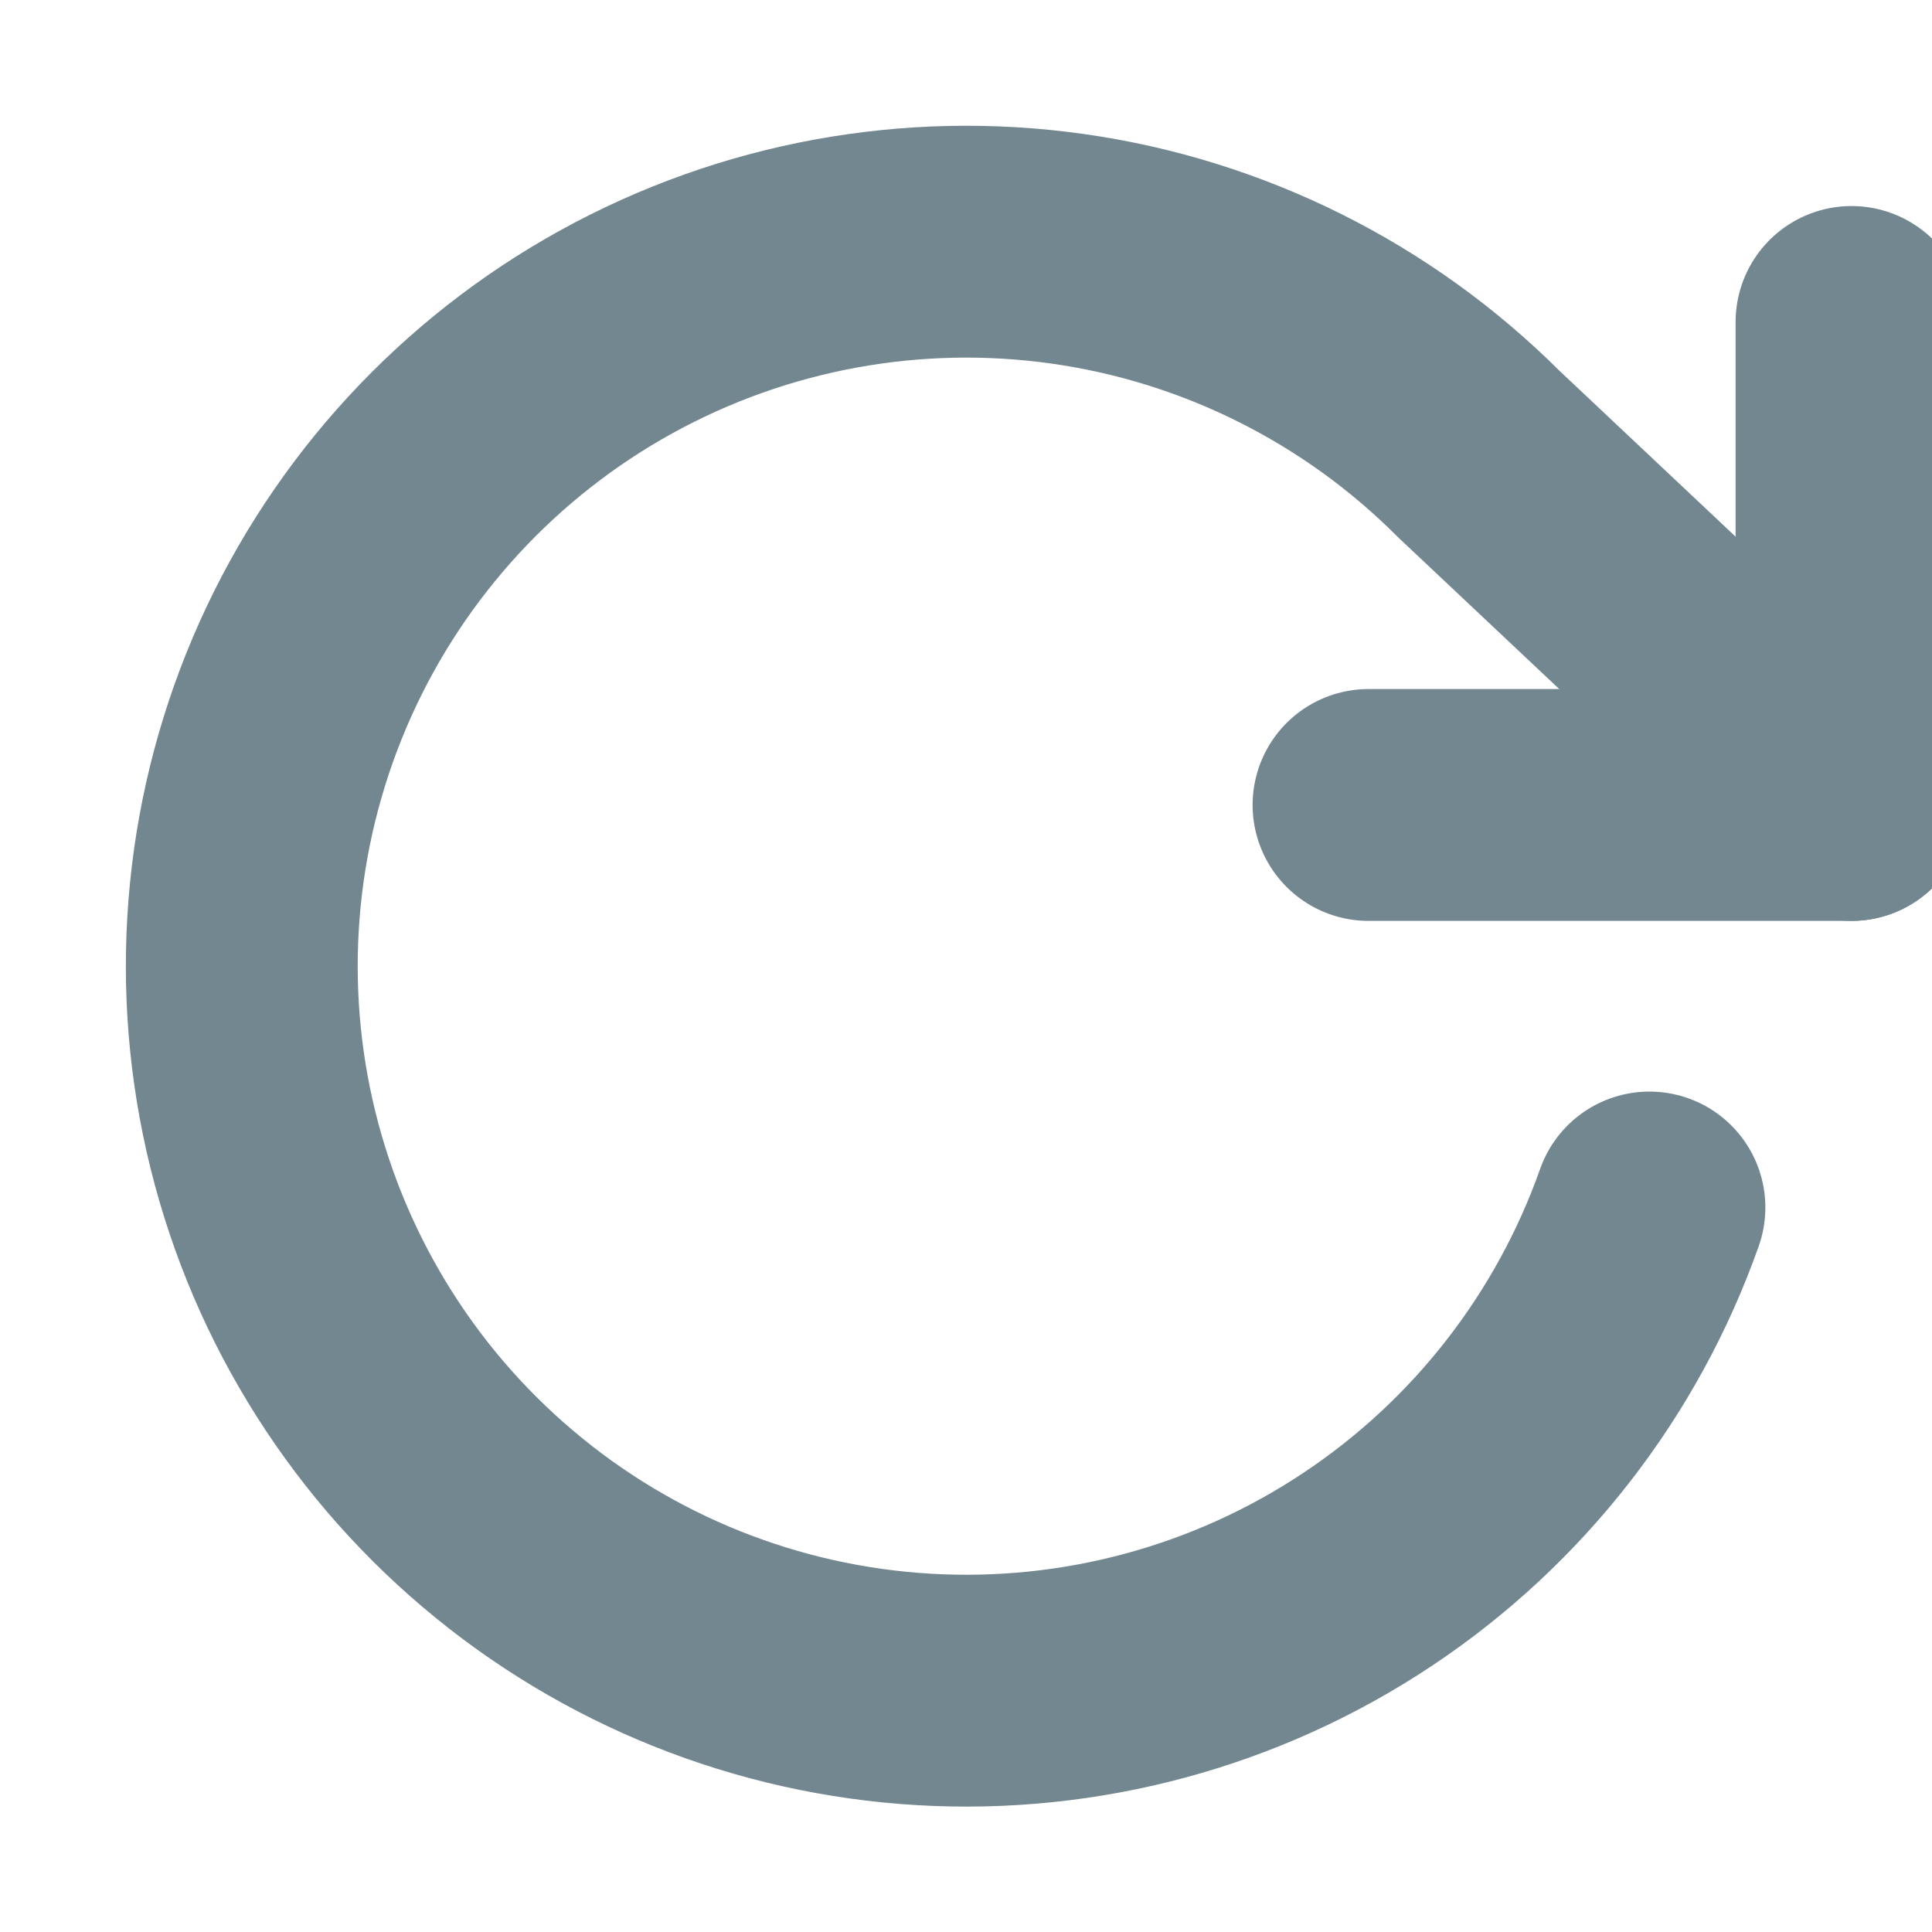
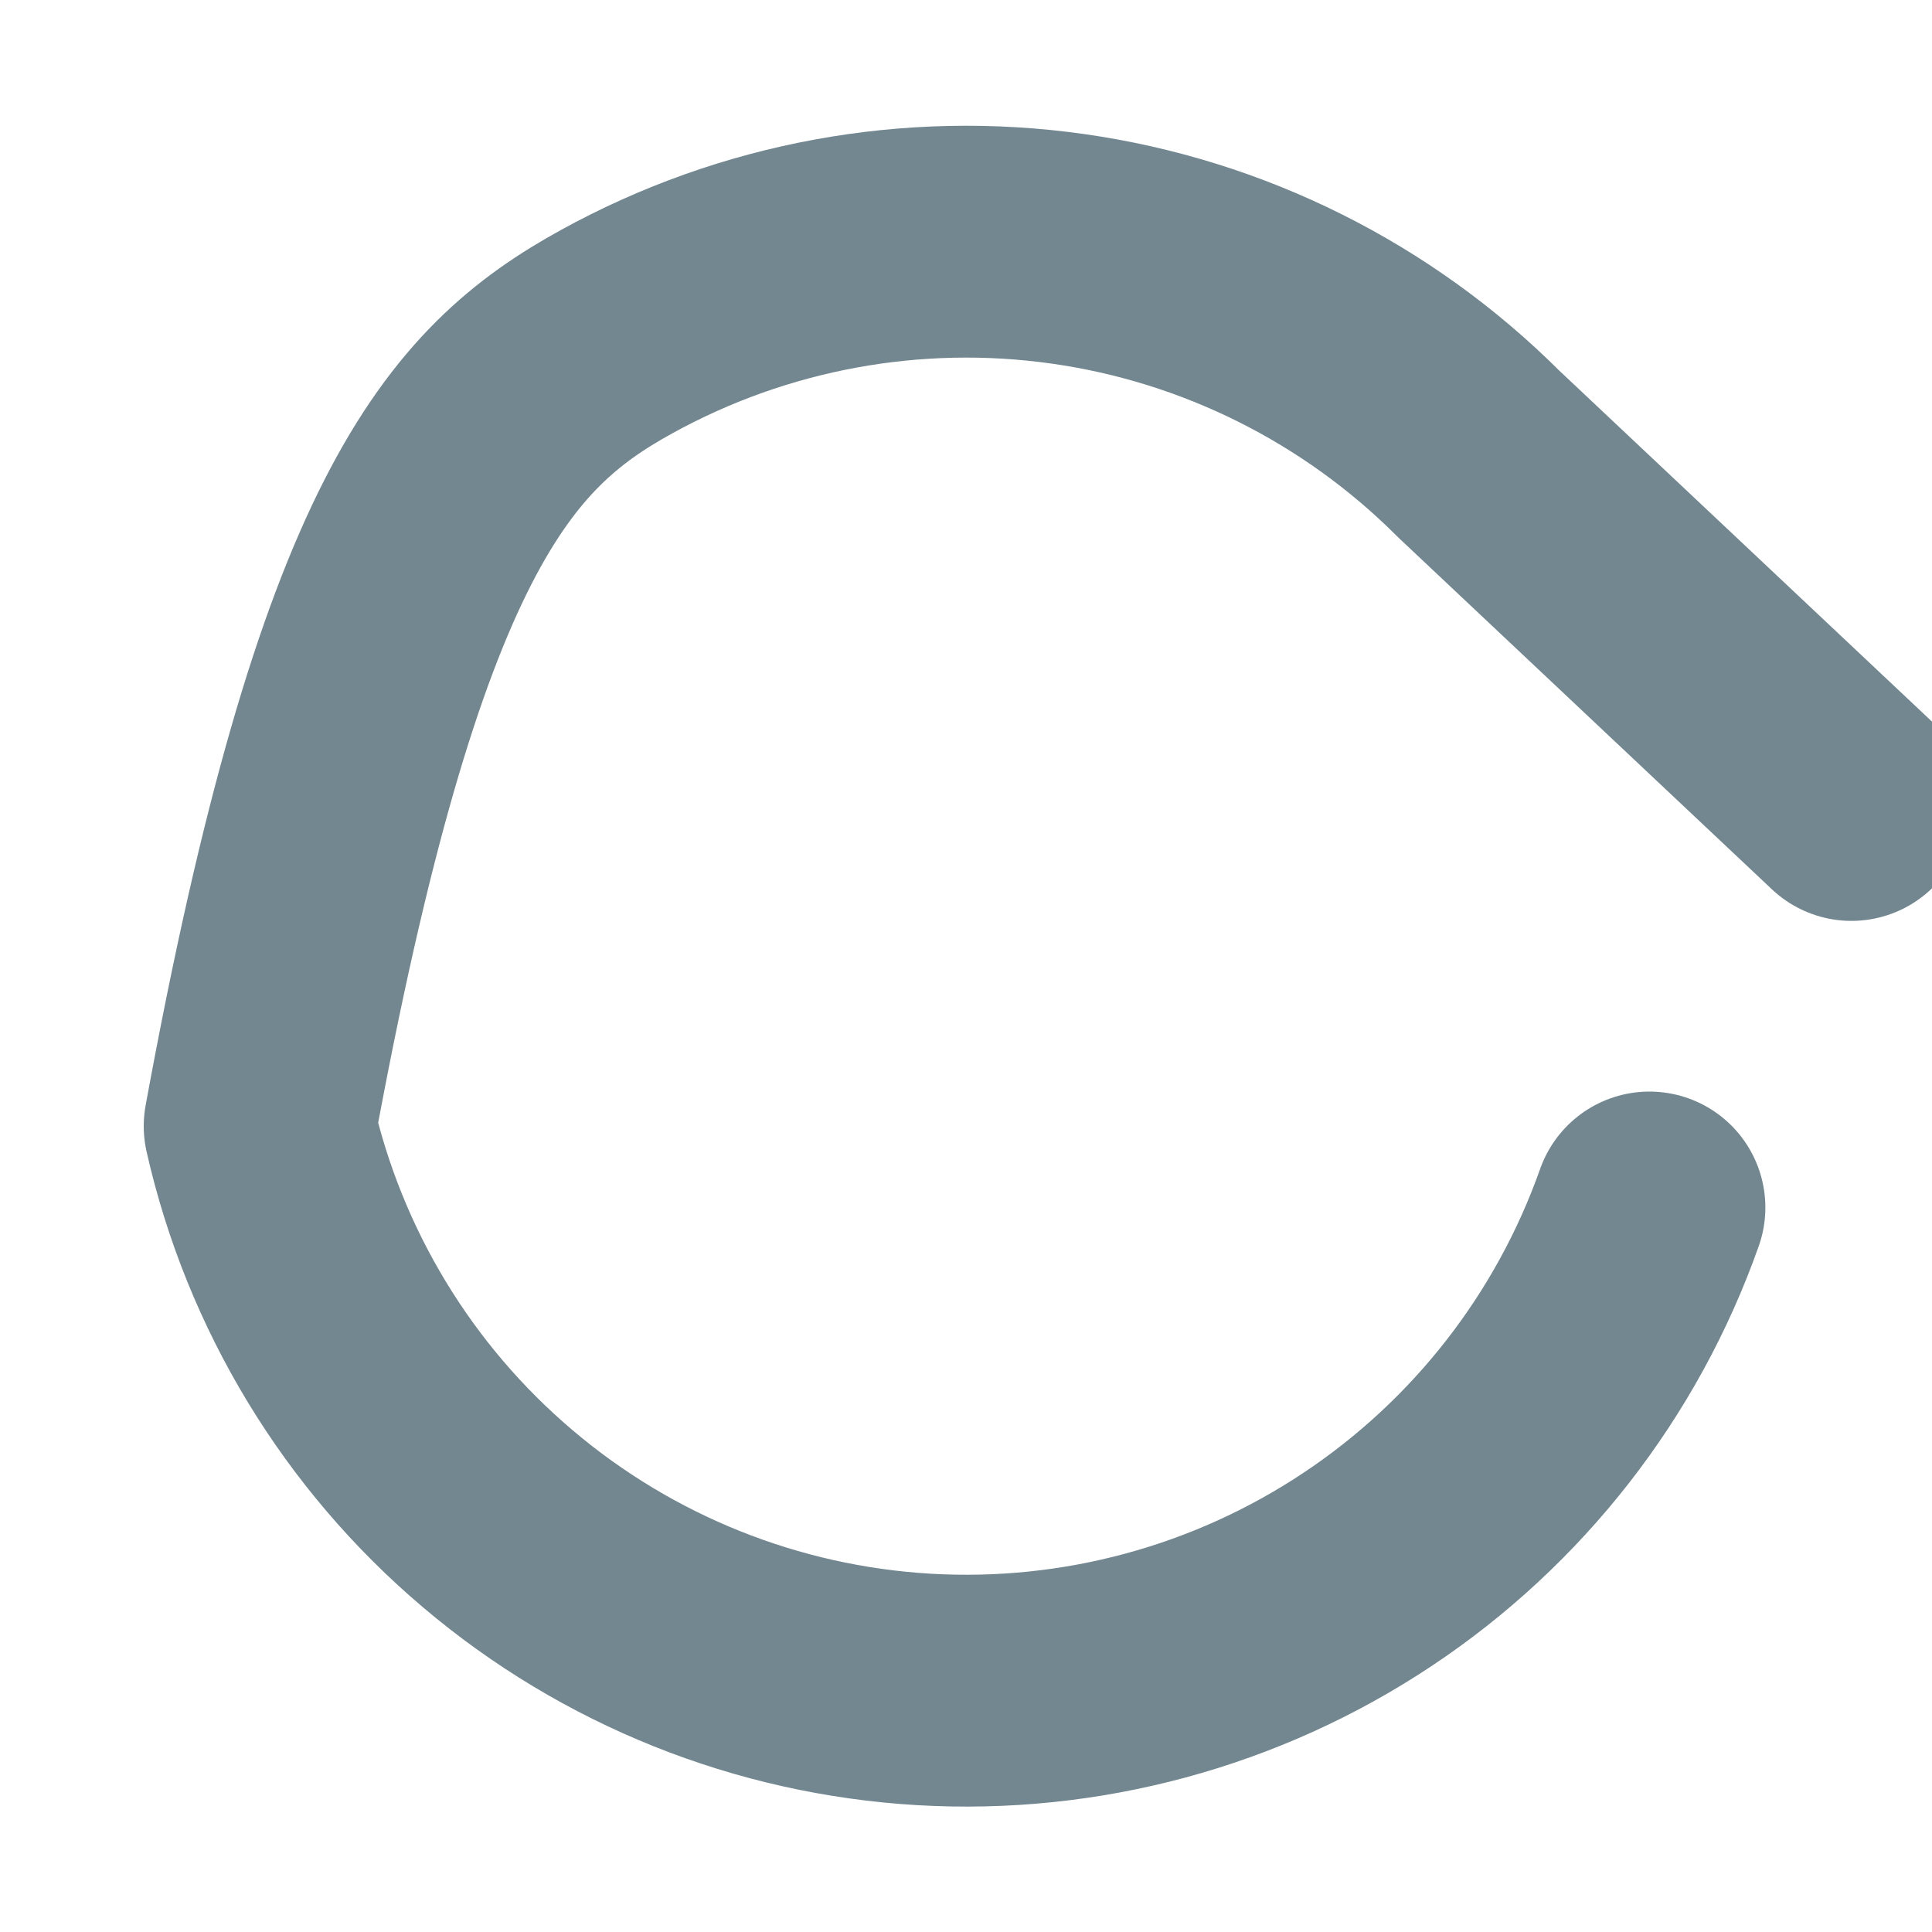
<svg xmlns="http://www.w3.org/2000/svg" width="20" height="20" viewBox="0 0 20 20" fill="none">
  <g clip-path="url(#clip0)">
-     <path d="M19.167 3.333V8.333H14.167" stroke="#728790" stroke-width="2.4" stroke-linecap="round" stroke-linejoin="round" />
-     <path d="M17.075 12.5C16.533 14.033 15.508 15.349 14.153 16.249C12.799 17.149 11.188 17.584 9.565 17.489C7.942 17.394 6.393 16.774 5.153 15.722C3.912 14.671 3.047 13.244 2.688 11.658C2.329 10.072 2.495 8.413 3.161 6.929C3.827 5.446 4.958 4.219 6.382 3.434C7.806 2.649 9.446 2.348 11.056 2.576C12.666 2.804 14.158 3.55 15.308 4.7L19.166 8.333" stroke="#728790" stroke-width="2.4" stroke-linecap="round" stroke-linejoin="round" />
+     <path d="M17.075 12.5C16.533 14.033 15.508 15.349 14.153 16.249C12.799 17.149 11.188 17.584 9.565 17.489C7.942 17.394 6.393 16.774 5.153 15.722C3.912 14.671 3.047 13.244 2.688 11.658C3.827 5.446 4.958 4.219 6.382 3.434C7.806 2.649 9.446 2.348 11.056 2.576C12.666 2.804 14.158 3.55 15.308 4.7L19.166 8.333" stroke="#728790" stroke-width="2.4" stroke-linecap="round" stroke-linejoin="round" />
  </g>
  <defs>
    <clipPath id="clip0">
      <rect width="20" height="20" fill="white" />
    </clipPath>
  </defs>
</svg>